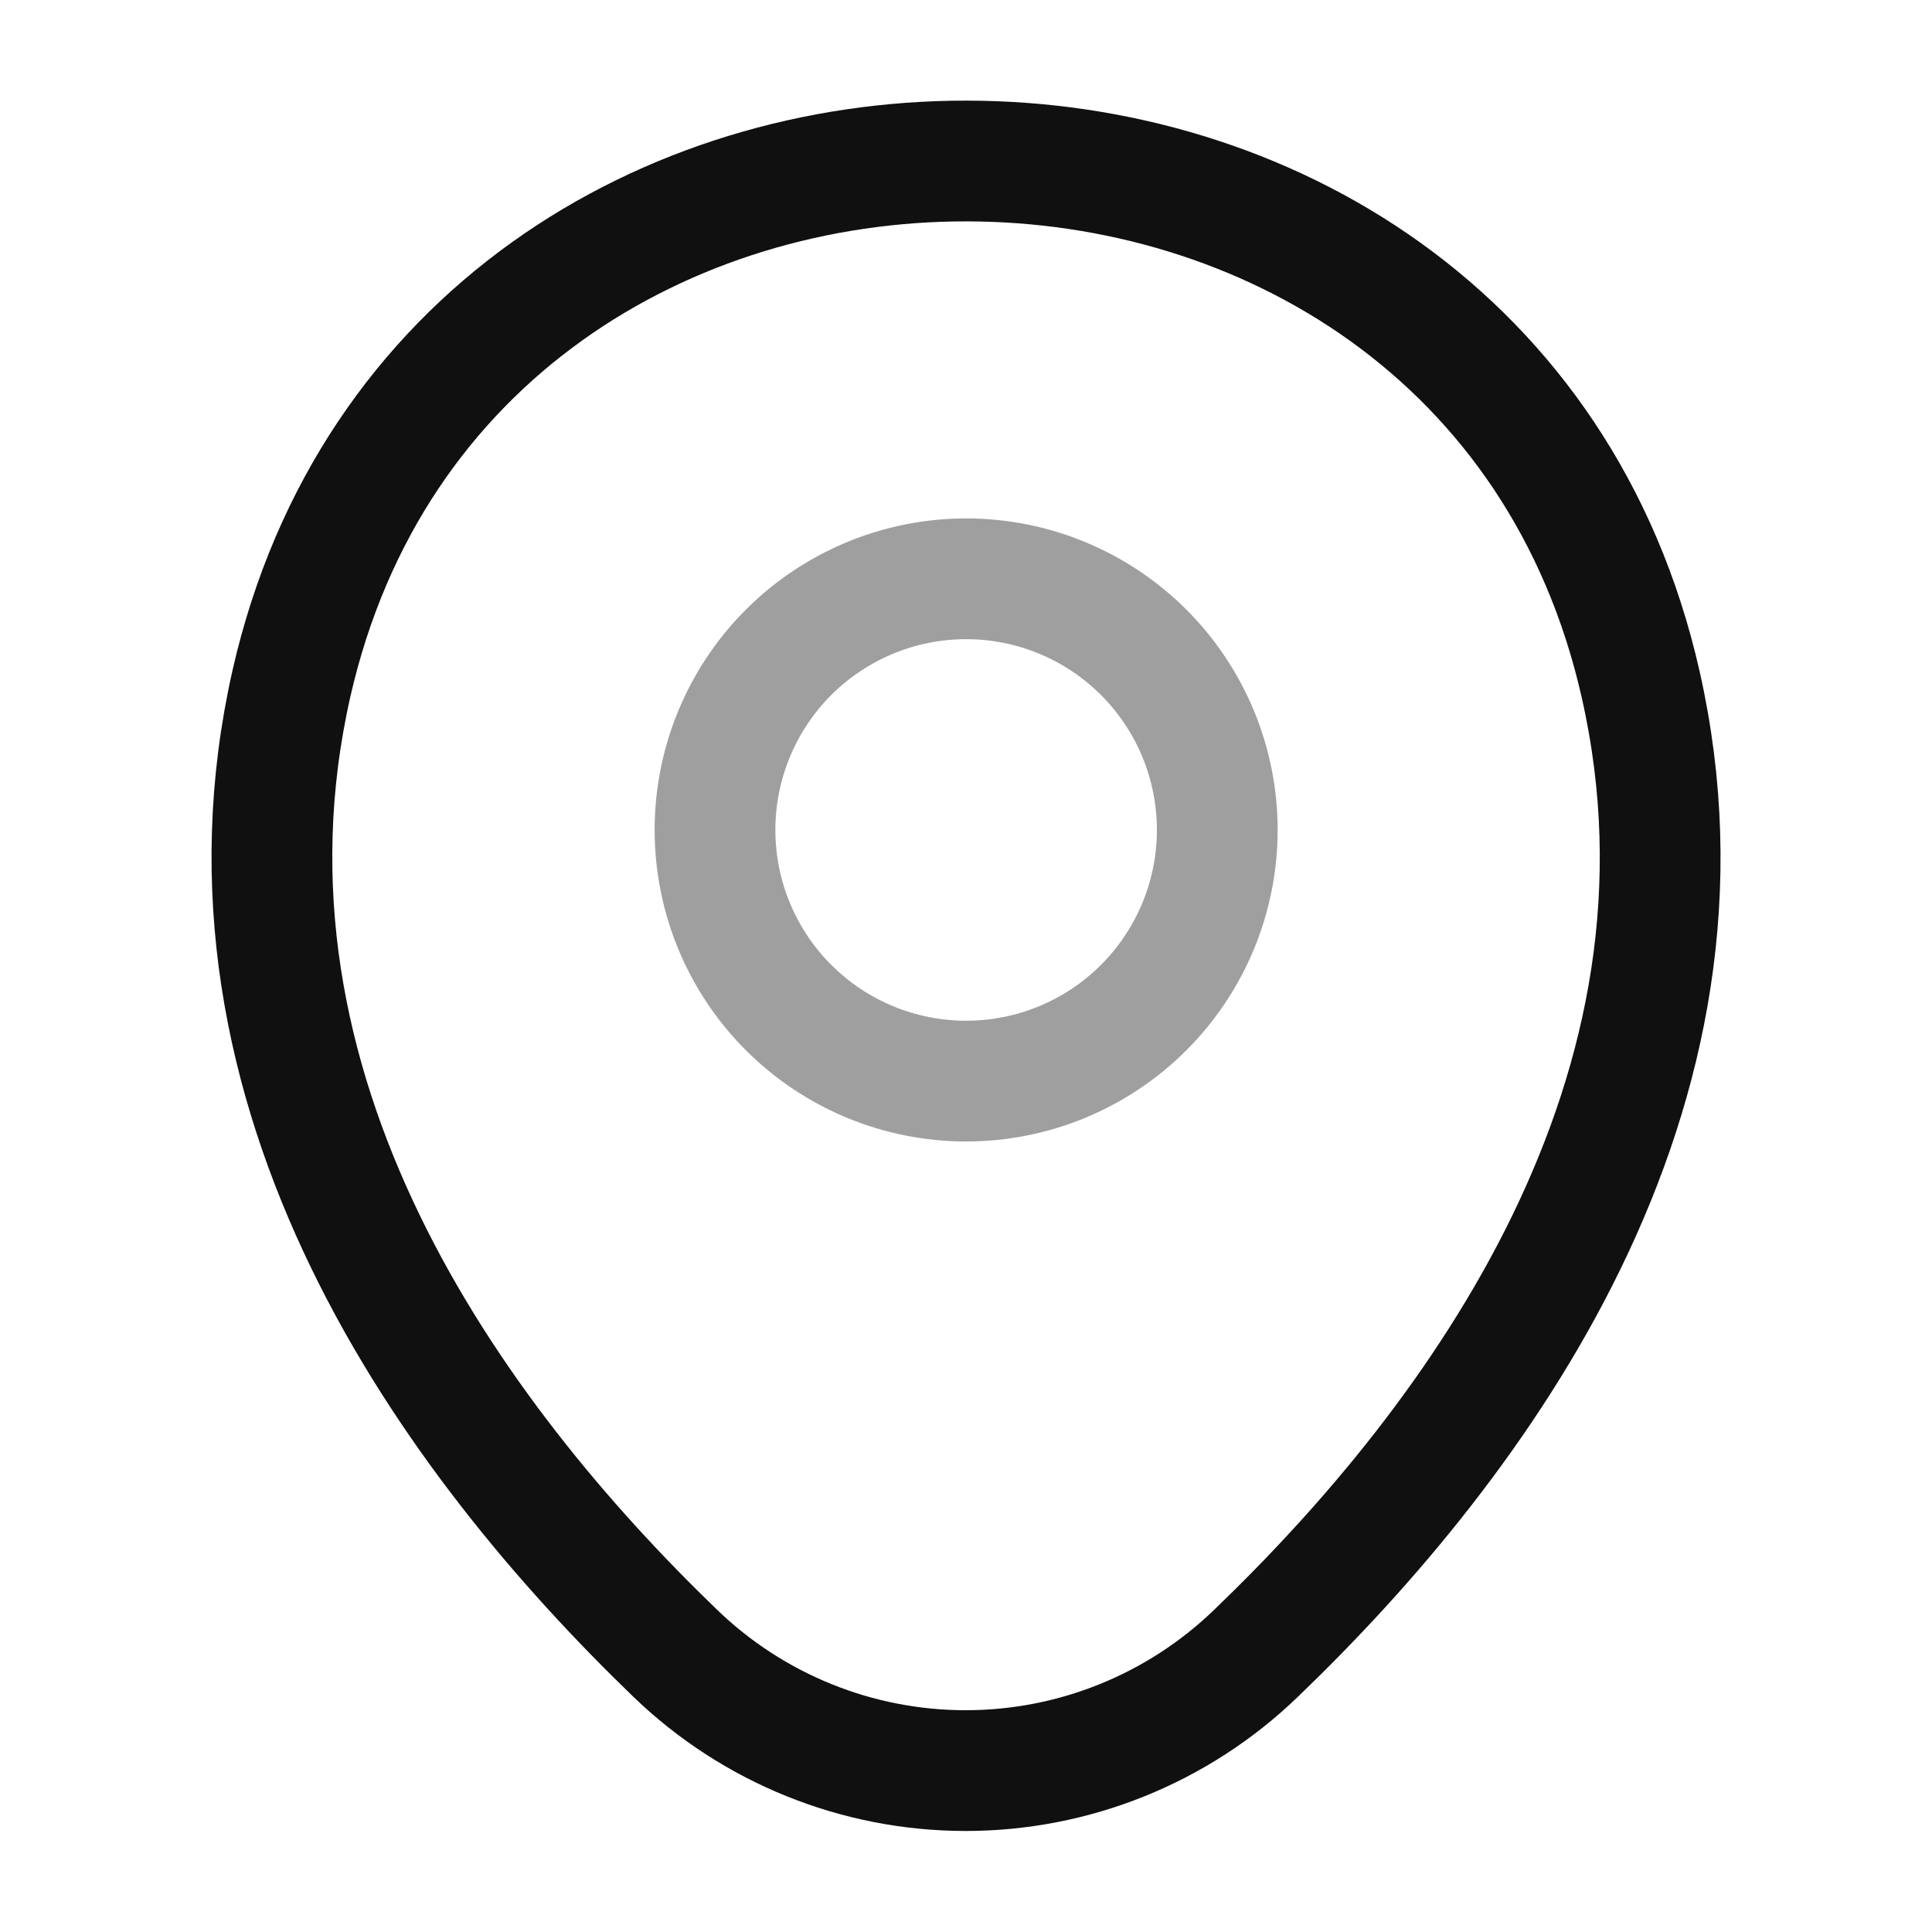
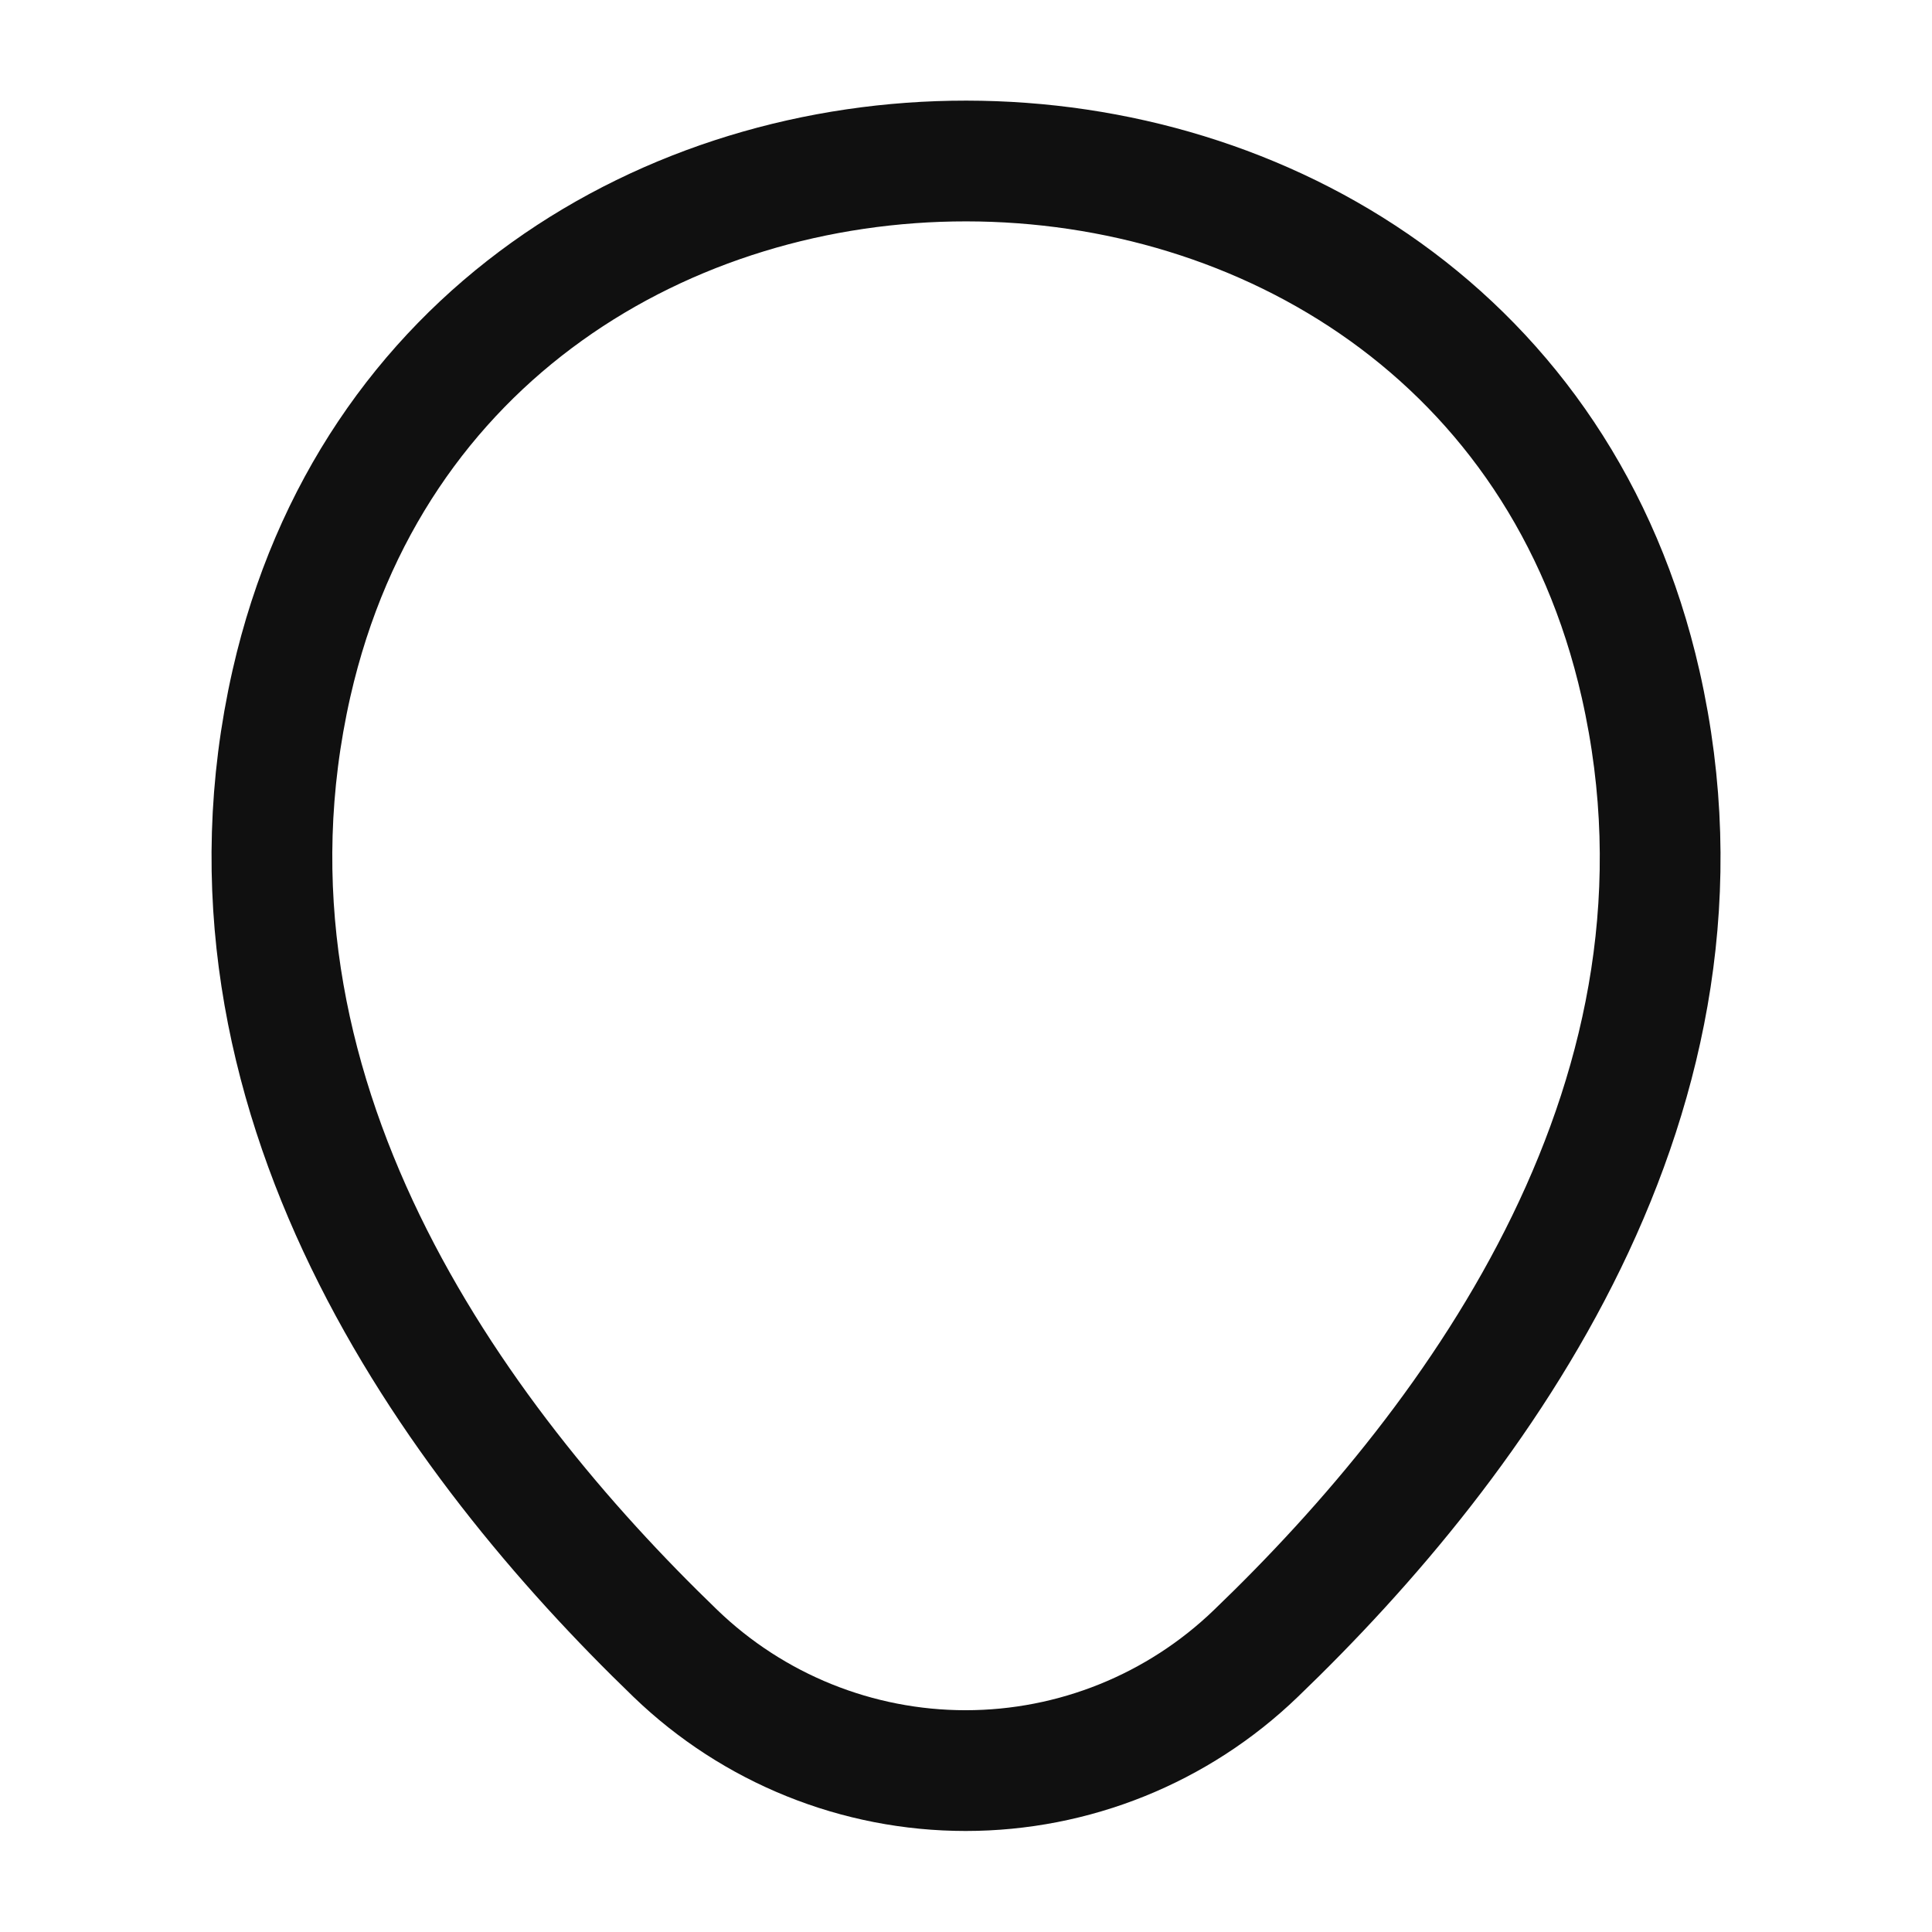
<svg xmlns="http://www.w3.org/2000/svg" width="48" height="48" viewBox="0 0 48 48" fill="none">
-   <path opacity="0.4" d="M24.002 26.86C25.657 26.86 27.244 26.203 28.414 25.033C29.585 23.863 30.242 22.276 30.243 20.621C30.243 18.966 29.586 17.379 28.416 16.208C27.246 15.038 25.659 14.38 24.004 14.38C22.349 14.38 20.762 15.037 19.591 16.207C18.421 17.378 17.764 18.965 17.764 20.62C17.764 22.275 18.421 23.862 19.591 25.032C20.762 26.203 22.349 26.86 24.004 26.86H24.002Z" stroke="#101010" stroke-width="3" />
  <path d="M7.241 16.98C11.181 -0.34 36.841 -0.32 40.761 17C43.061 27.16 36.741 35.76 31.201 41.08C29.265 42.947 26.681 43.99 23.991 43.99C21.302 43.99 18.717 42.947 16.781 41.08C11.261 35.76 4.941 27.14 7.241 16.98Z" stroke="#101010" stroke-width="3" />
</svg>